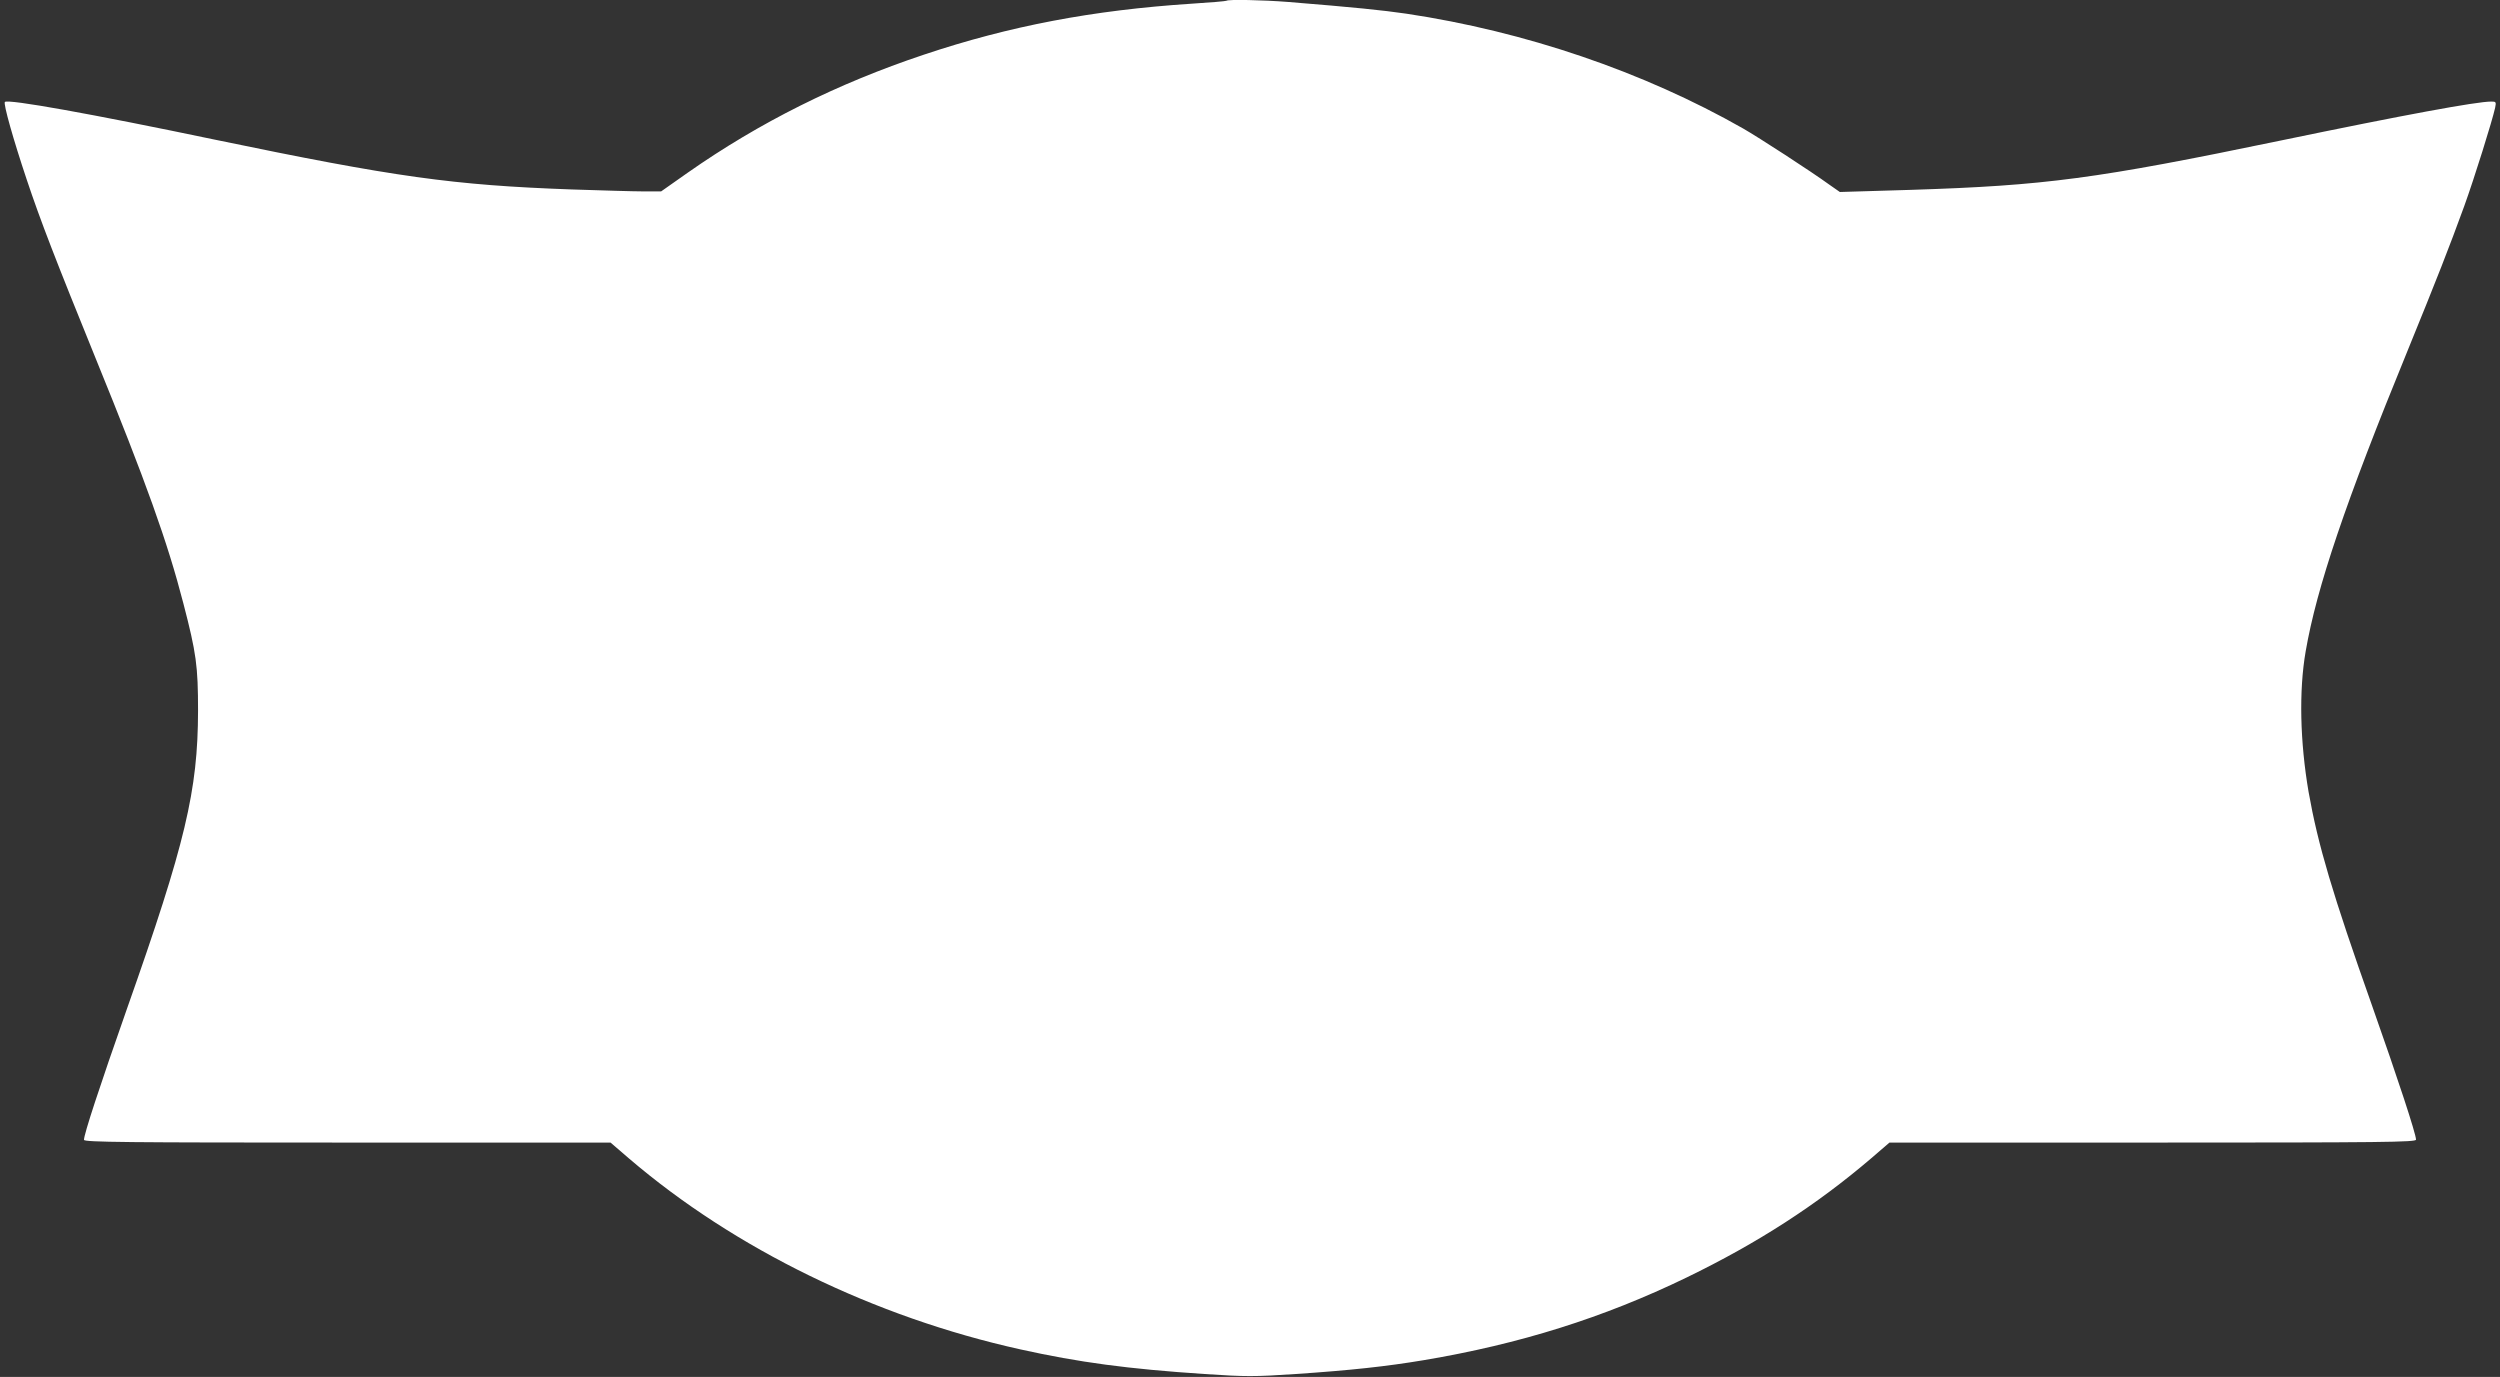
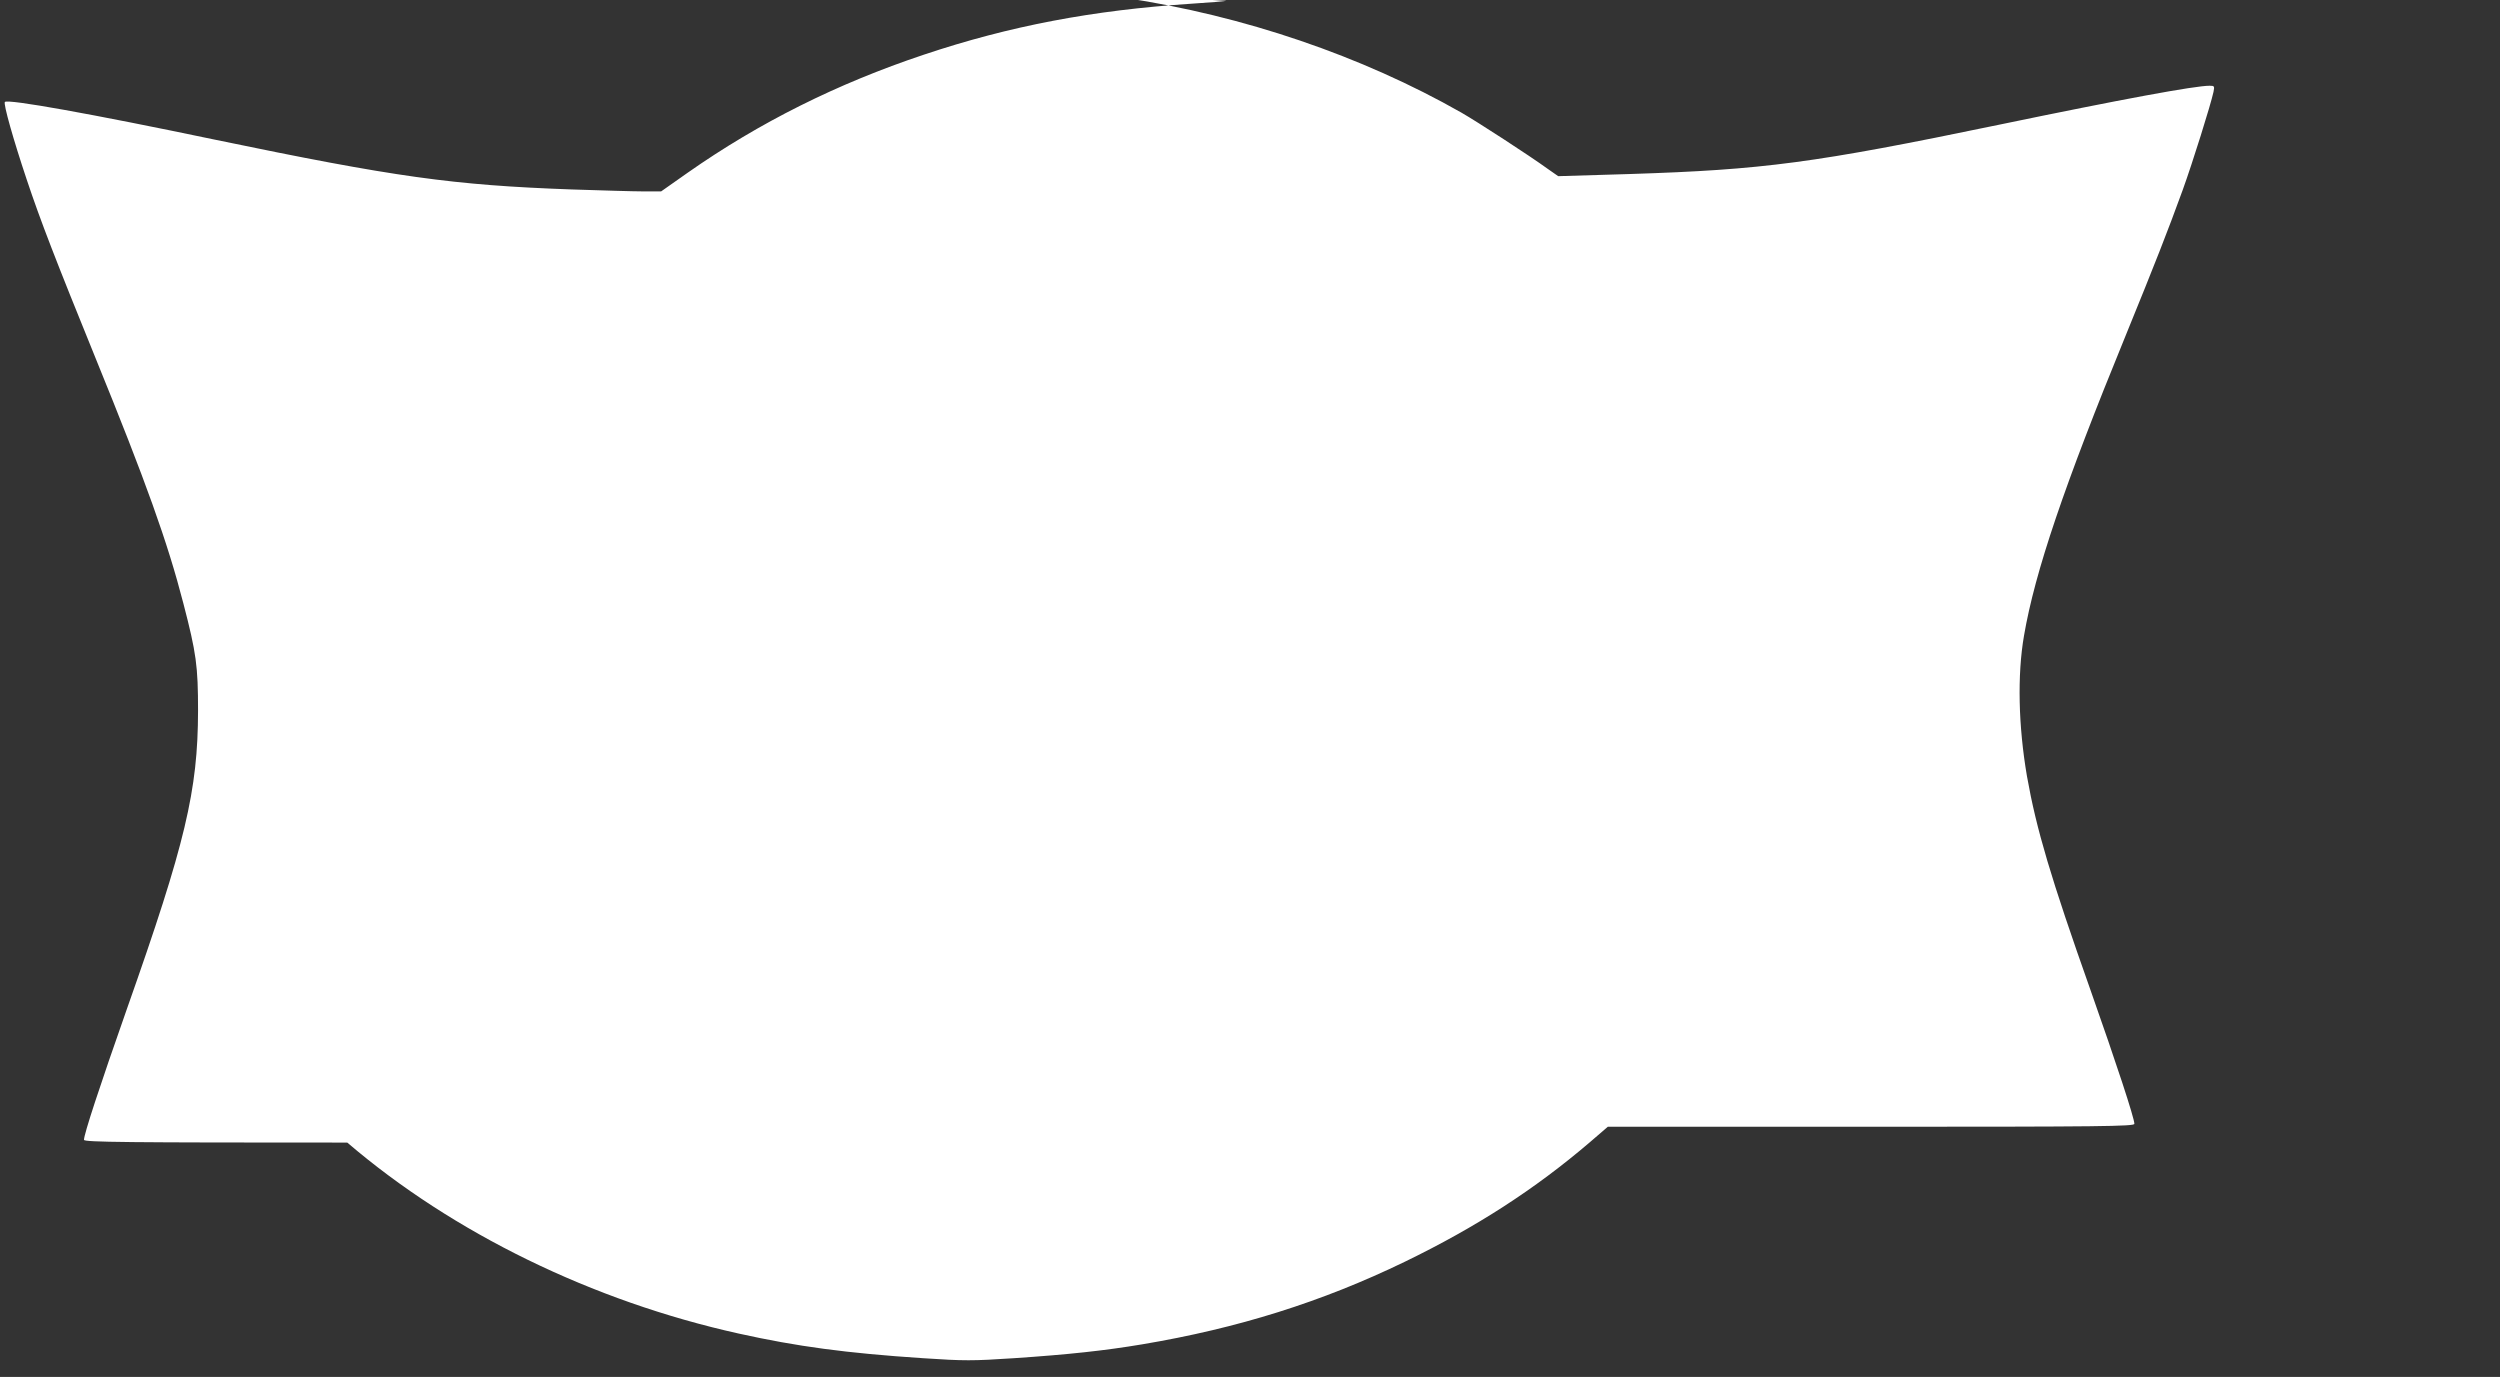
<svg xmlns="http://www.w3.org/2000/svg" version="1.0" width="1280pt" height="705pt" viewBox="0 0 1280 705" preserveAspectRatio="xMidYMid meet">
  <rect x="0" y="0" width="1280" height="705" fill="#333333" stroke="none" />
  <g transform="translate(0,705) scale(0.1,-0.1)" fill="#ffffff" stroke="none">
-     <path d="M6279 7046 c-2 -2 -83 -9 -179 -15 -505 -33 -931 -114 -1370 -261 -443 -148 -842 -347 -1210 -605 l-135 -95 -90 0 c-49 0 -215 5 -368 10 -609 22 -902 63 -1827 255 -631 132 -1060 209 -1075 193 -9 -8 43 -192 112 -398 70 -210 150 -416 352 -913 258 -633 369 -943 450 -1257 66 -254 75 -319 75 -550 -1 -408 -64 -676 -364 -1525 -141 -401 -220 -642 -220 -671 0 -12 220 -14 1348 -14 l1348 0 94 -81 c541 -463 1256 -812 2005 -978 298 -66 549 -100 943 -126 210 -14 254 -14 465 0 283 19 466 39 657 71 489 82 920 217 1345 423 365 177 665 371 945 610 l94 81 1348 0 c1182 0 1348 2 1348 15 0 29 -92 309 -224 683 -204 576 -278 826 -326 1097 -44 257 -50 518 -15 720 56 326 205 766 520 1535 155 380 214 531 292 745 52 144 143 435 158 503 6 30 5 32 -20 32 -75 0 -444 -68 -1080 -200 -944 -196 -1204 -230 -1888 -252 l-367 -11 -53 37 c-98 71 -362 242 -442 288 -511 291 -1117 497 -1725 588 -124 18 -260 32 -605 60 -128 10 -308 14 -316 6z" />
+     <path d="M6279 7046 c-2 -2 -83 -9 -179 -15 -505 -33 -931 -114 -1370 -261 -443 -148 -842 -347 -1210 -605 l-135 -95 -90 0 c-49 0 -215 5 -368 10 -609 22 -902 63 -1827 255 -631 132 -1060 209 -1075 193 -9 -8 43 -192 112 -398 70 -210 150 -416 352 -913 258 -633 369 -943 450 -1257 66 -254 75 -319 75 -550 -1 -408 -64 -676 -364 -1525 -141 -401 -220 -642 -220 -671 0 -12 220 -14 1348 -14 c541 -463 1256 -812 2005 -978 298 -66 549 -100 943 -126 210 -14 254 -14 465 0 283 19 466 39 657 71 489 82 920 217 1345 423 365 177 665 371 945 610 l94 81 1348 0 c1182 0 1348 2 1348 15 0 29 -92 309 -224 683 -204 576 -278 826 -326 1097 -44 257 -50 518 -15 720 56 326 205 766 520 1535 155 380 214 531 292 745 52 144 143 435 158 503 6 30 5 32 -20 32 -75 0 -444 -68 -1080 -200 -944 -196 -1204 -230 -1888 -252 l-367 -11 -53 37 c-98 71 -362 242 -442 288 -511 291 -1117 497 -1725 588 -124 18 -260 32 -605 60 -128 10 -308 14 -316 6z" />
  </g>
</svg>